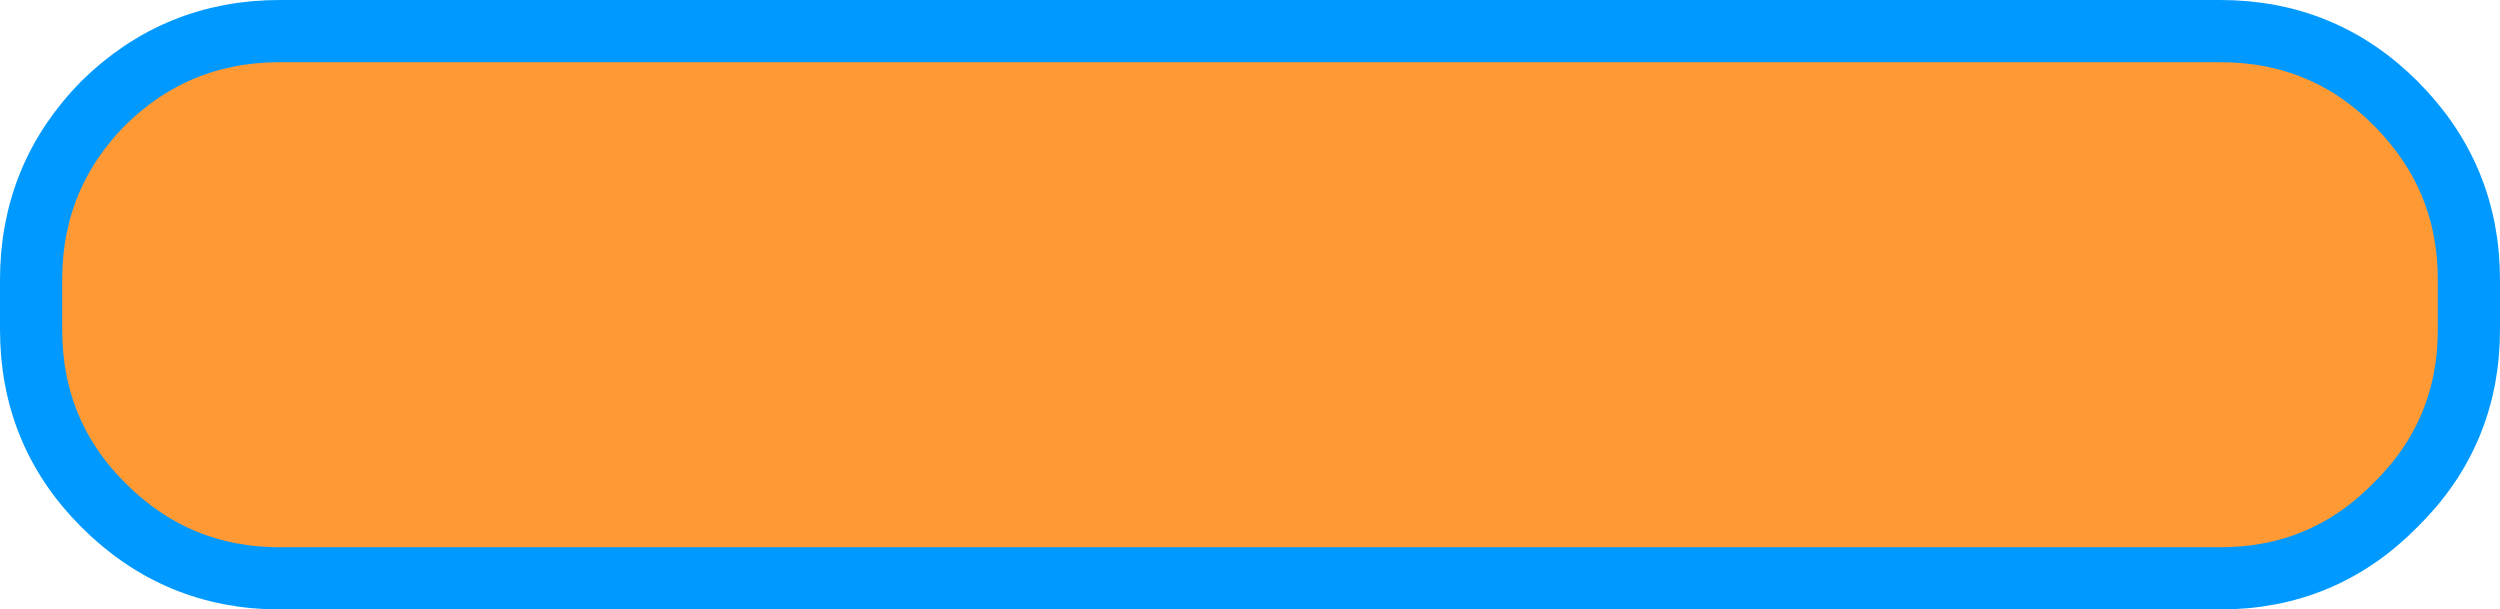
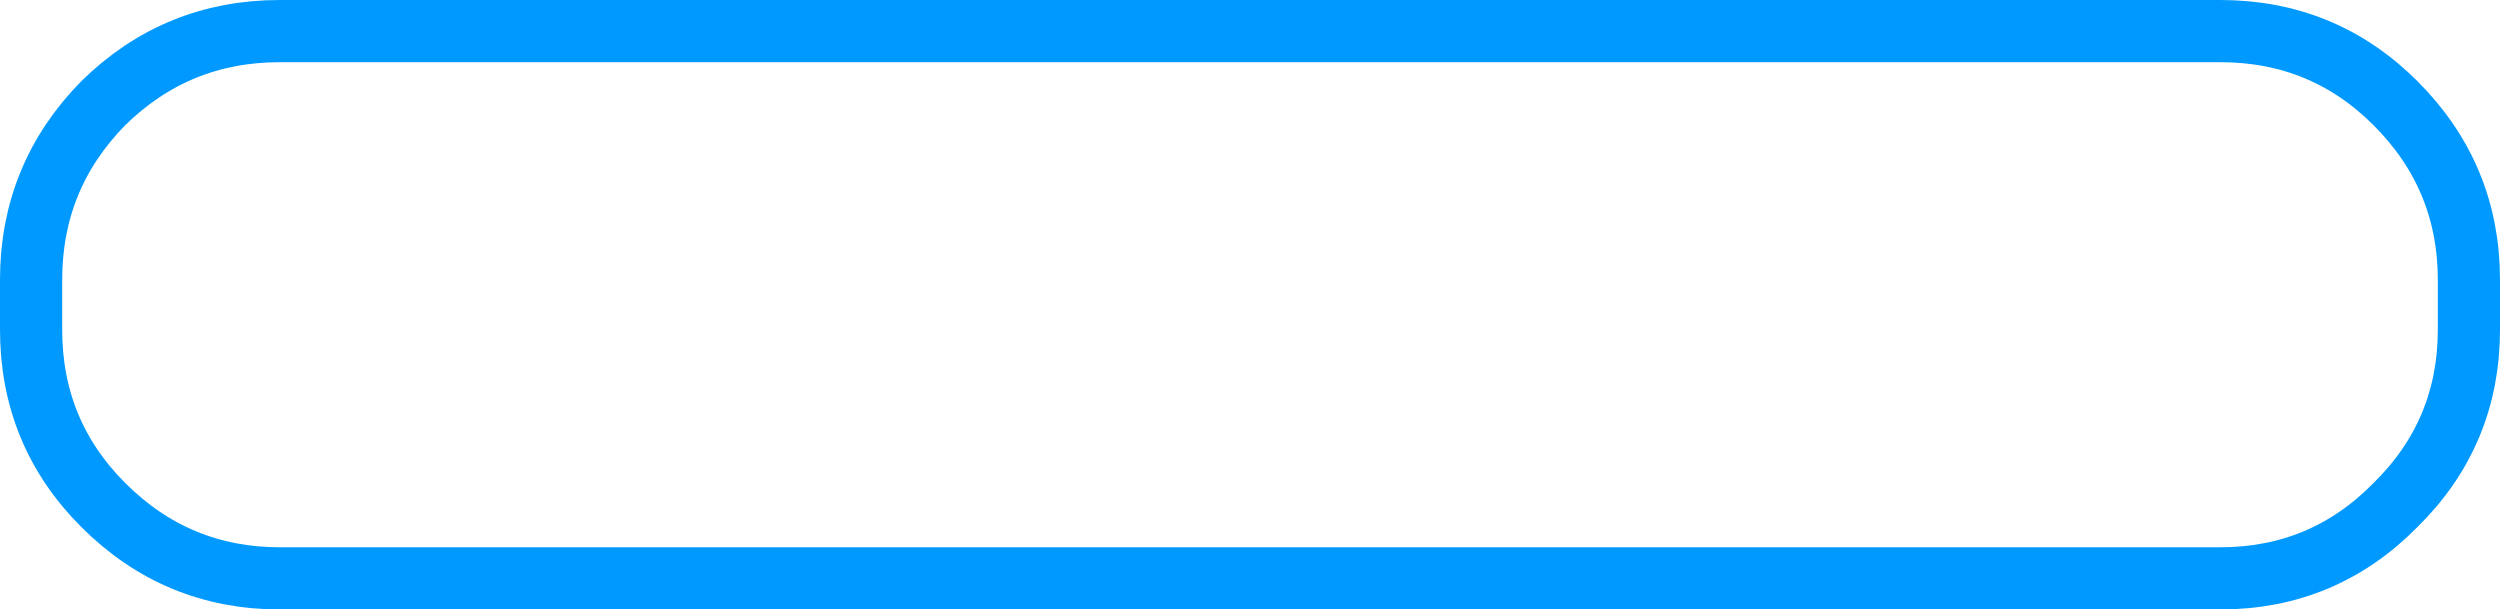
<svg xmlns="http://www.w3.org/2000/svg" height="24.5px" width="100.5px">
  <g transform="matrix(1.0, 0.0, 0.0, 1.0, 50.25, 12.25)">
-     <path d="M46.05 -8.1 Q49.0 -5.15 49.0 -1.0 L49.0 1.0 Q49.0 5.15 46.05 8.05 43.15 11.0 39.0 11.0 L-39.0 11.0 Q-43.15 11.0 -46.1 8.05 -49.0 5.15 -49.0 1.0 L-49.0 -1.0 Q-49.0 -5.15 -46.1 -8.1 -43.15 -11.0 -39.0 -11.0 L39.0 -11.0 Q43.15 -11.0 46.05 -8.1" fill="#ff9933" fill-rule="evenodd" stroke="none" />
    <path d="M46.05 -8.1 Q43.15 -11.0 39.0 -11.0 L-39.0 -11.0 Q-43.15 -11.0 -46.1 -8.1 -49.0 -5.15 -49.0 -1.0 L-49.0 1.0 Q-49.0 5.15 -46.1 8.05 -43.15 11.0 -39.0 11.0 L39.0 11.0 Q43.15 11.0 46.05 8.05 49.0 5.15 49.0 1.0 L49.0 -1.0 Q49.0 -5.15 46.05 -8.1 Z" fill="none" stroke="#0099ff" stroke-linecap="round" stroke-linejoin="round" stroke-width="2.5" />
  </g>
</svg>